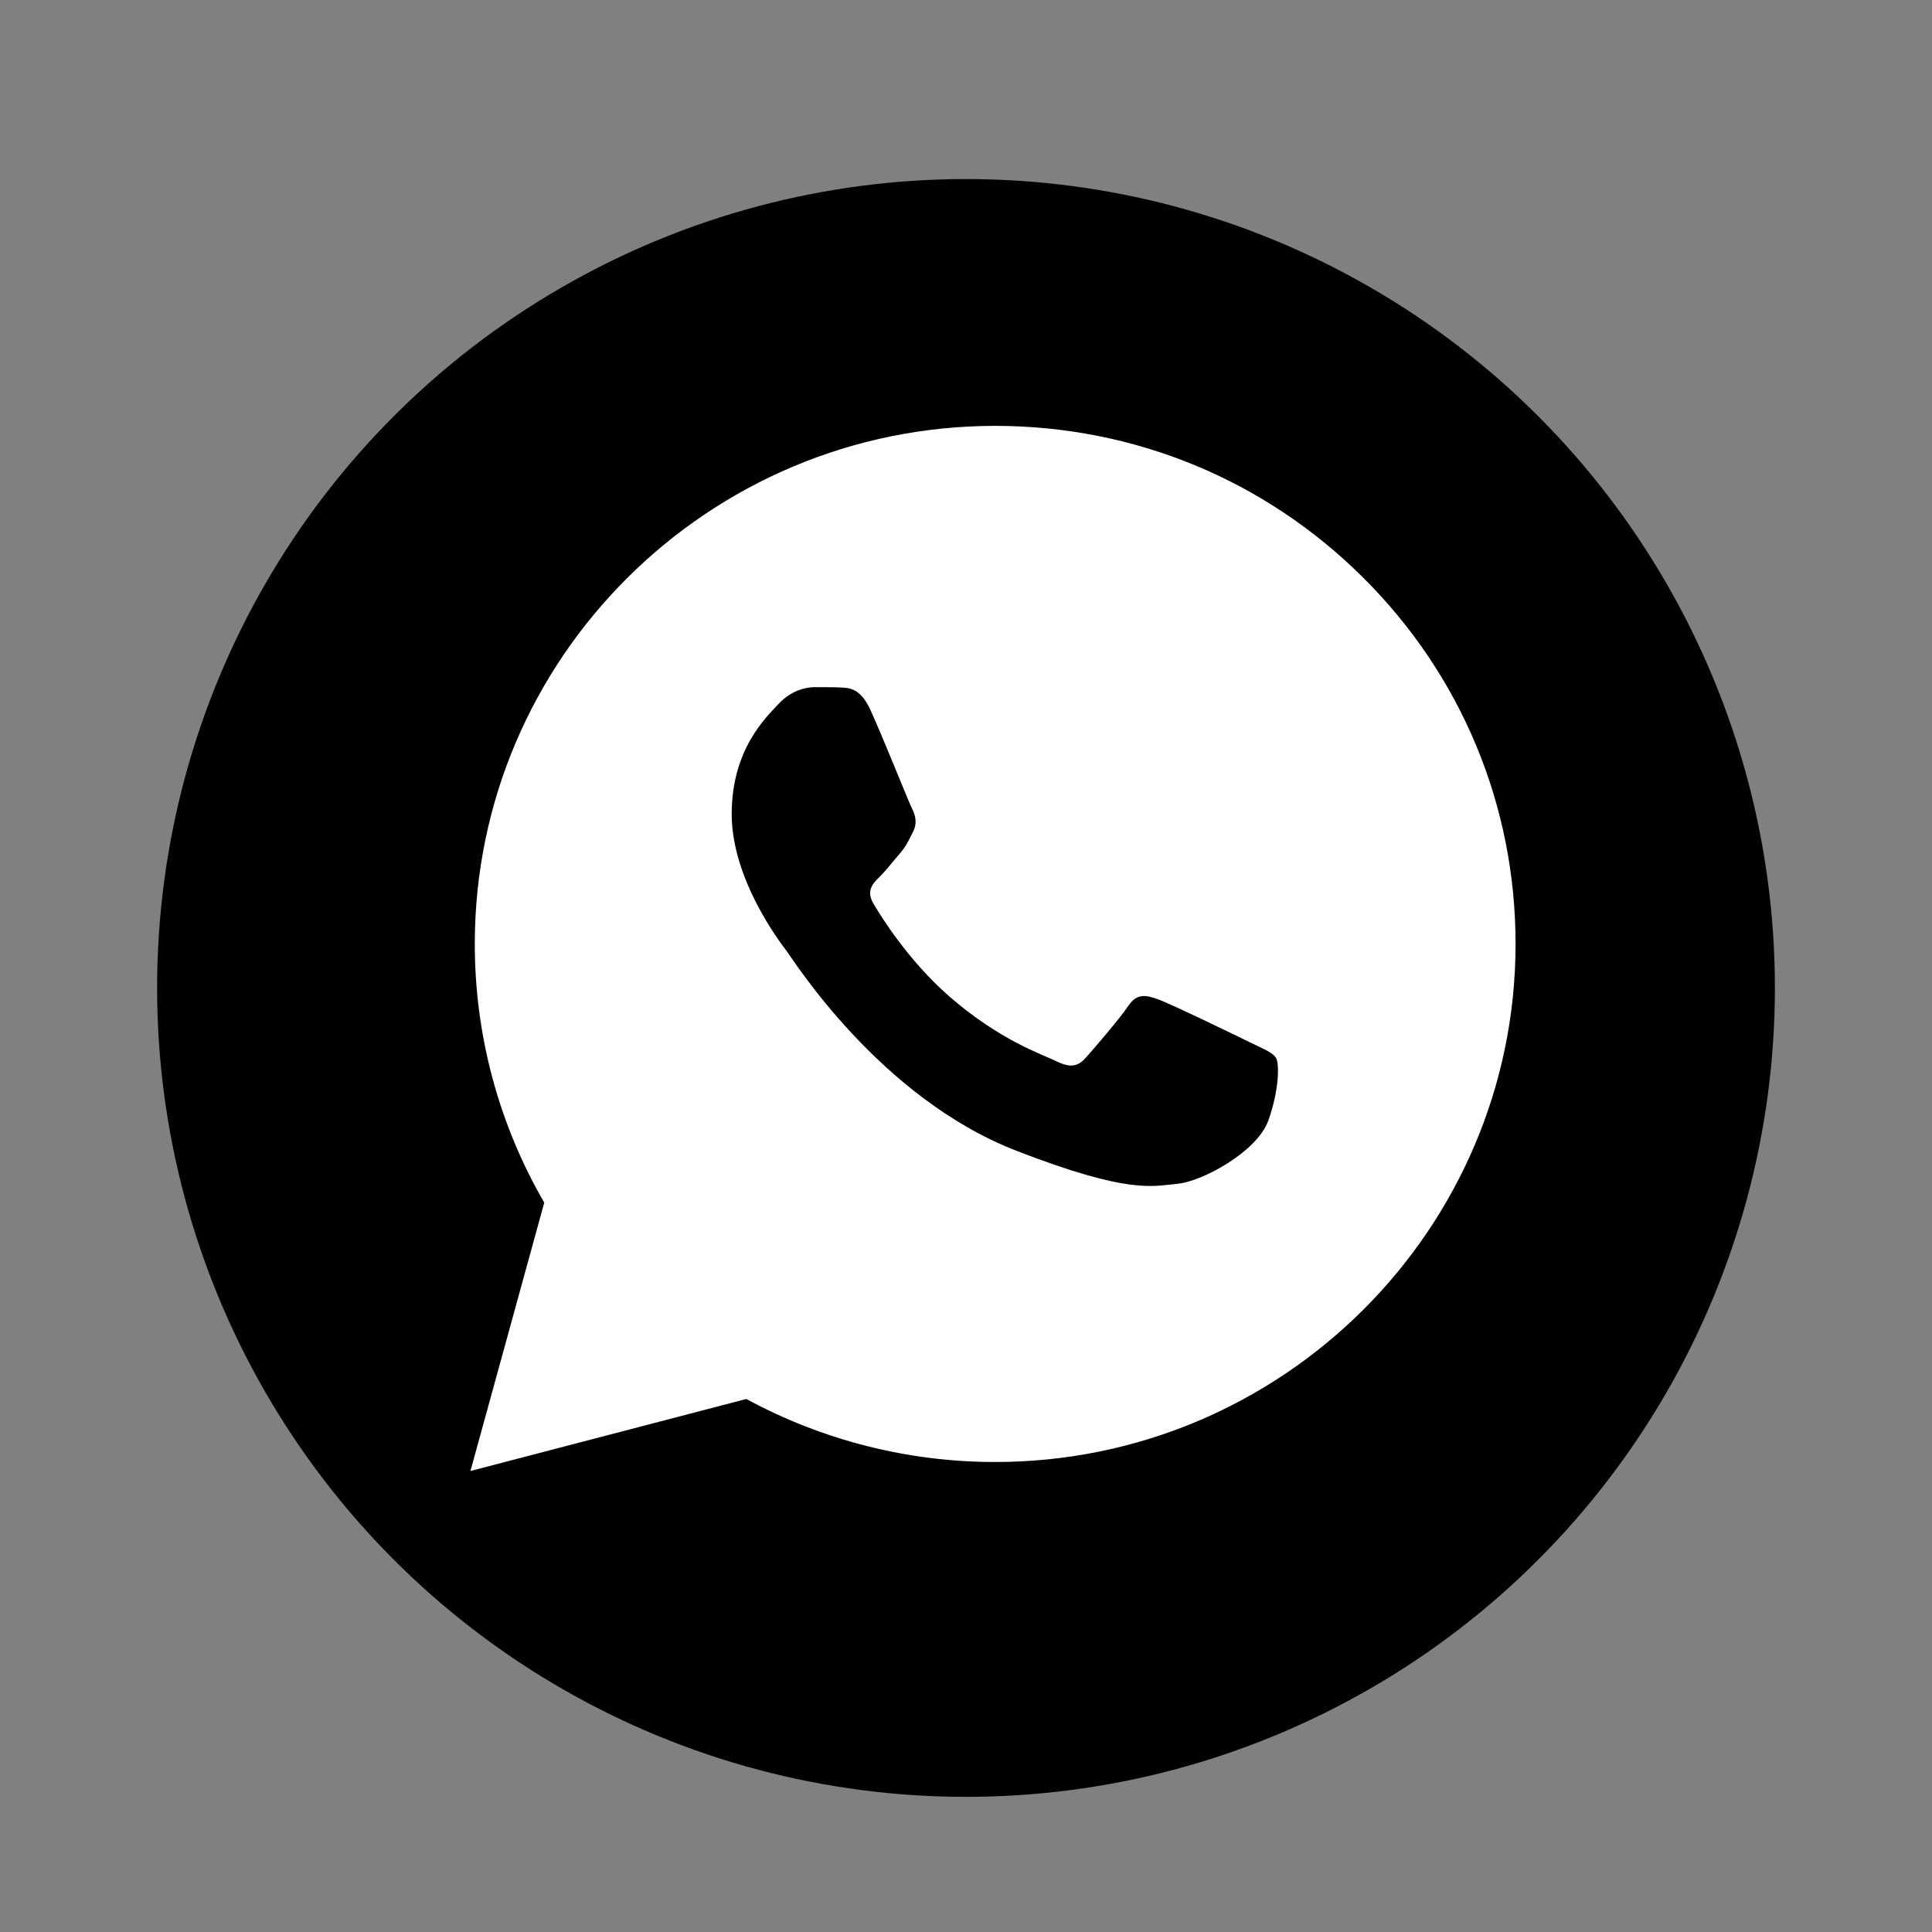
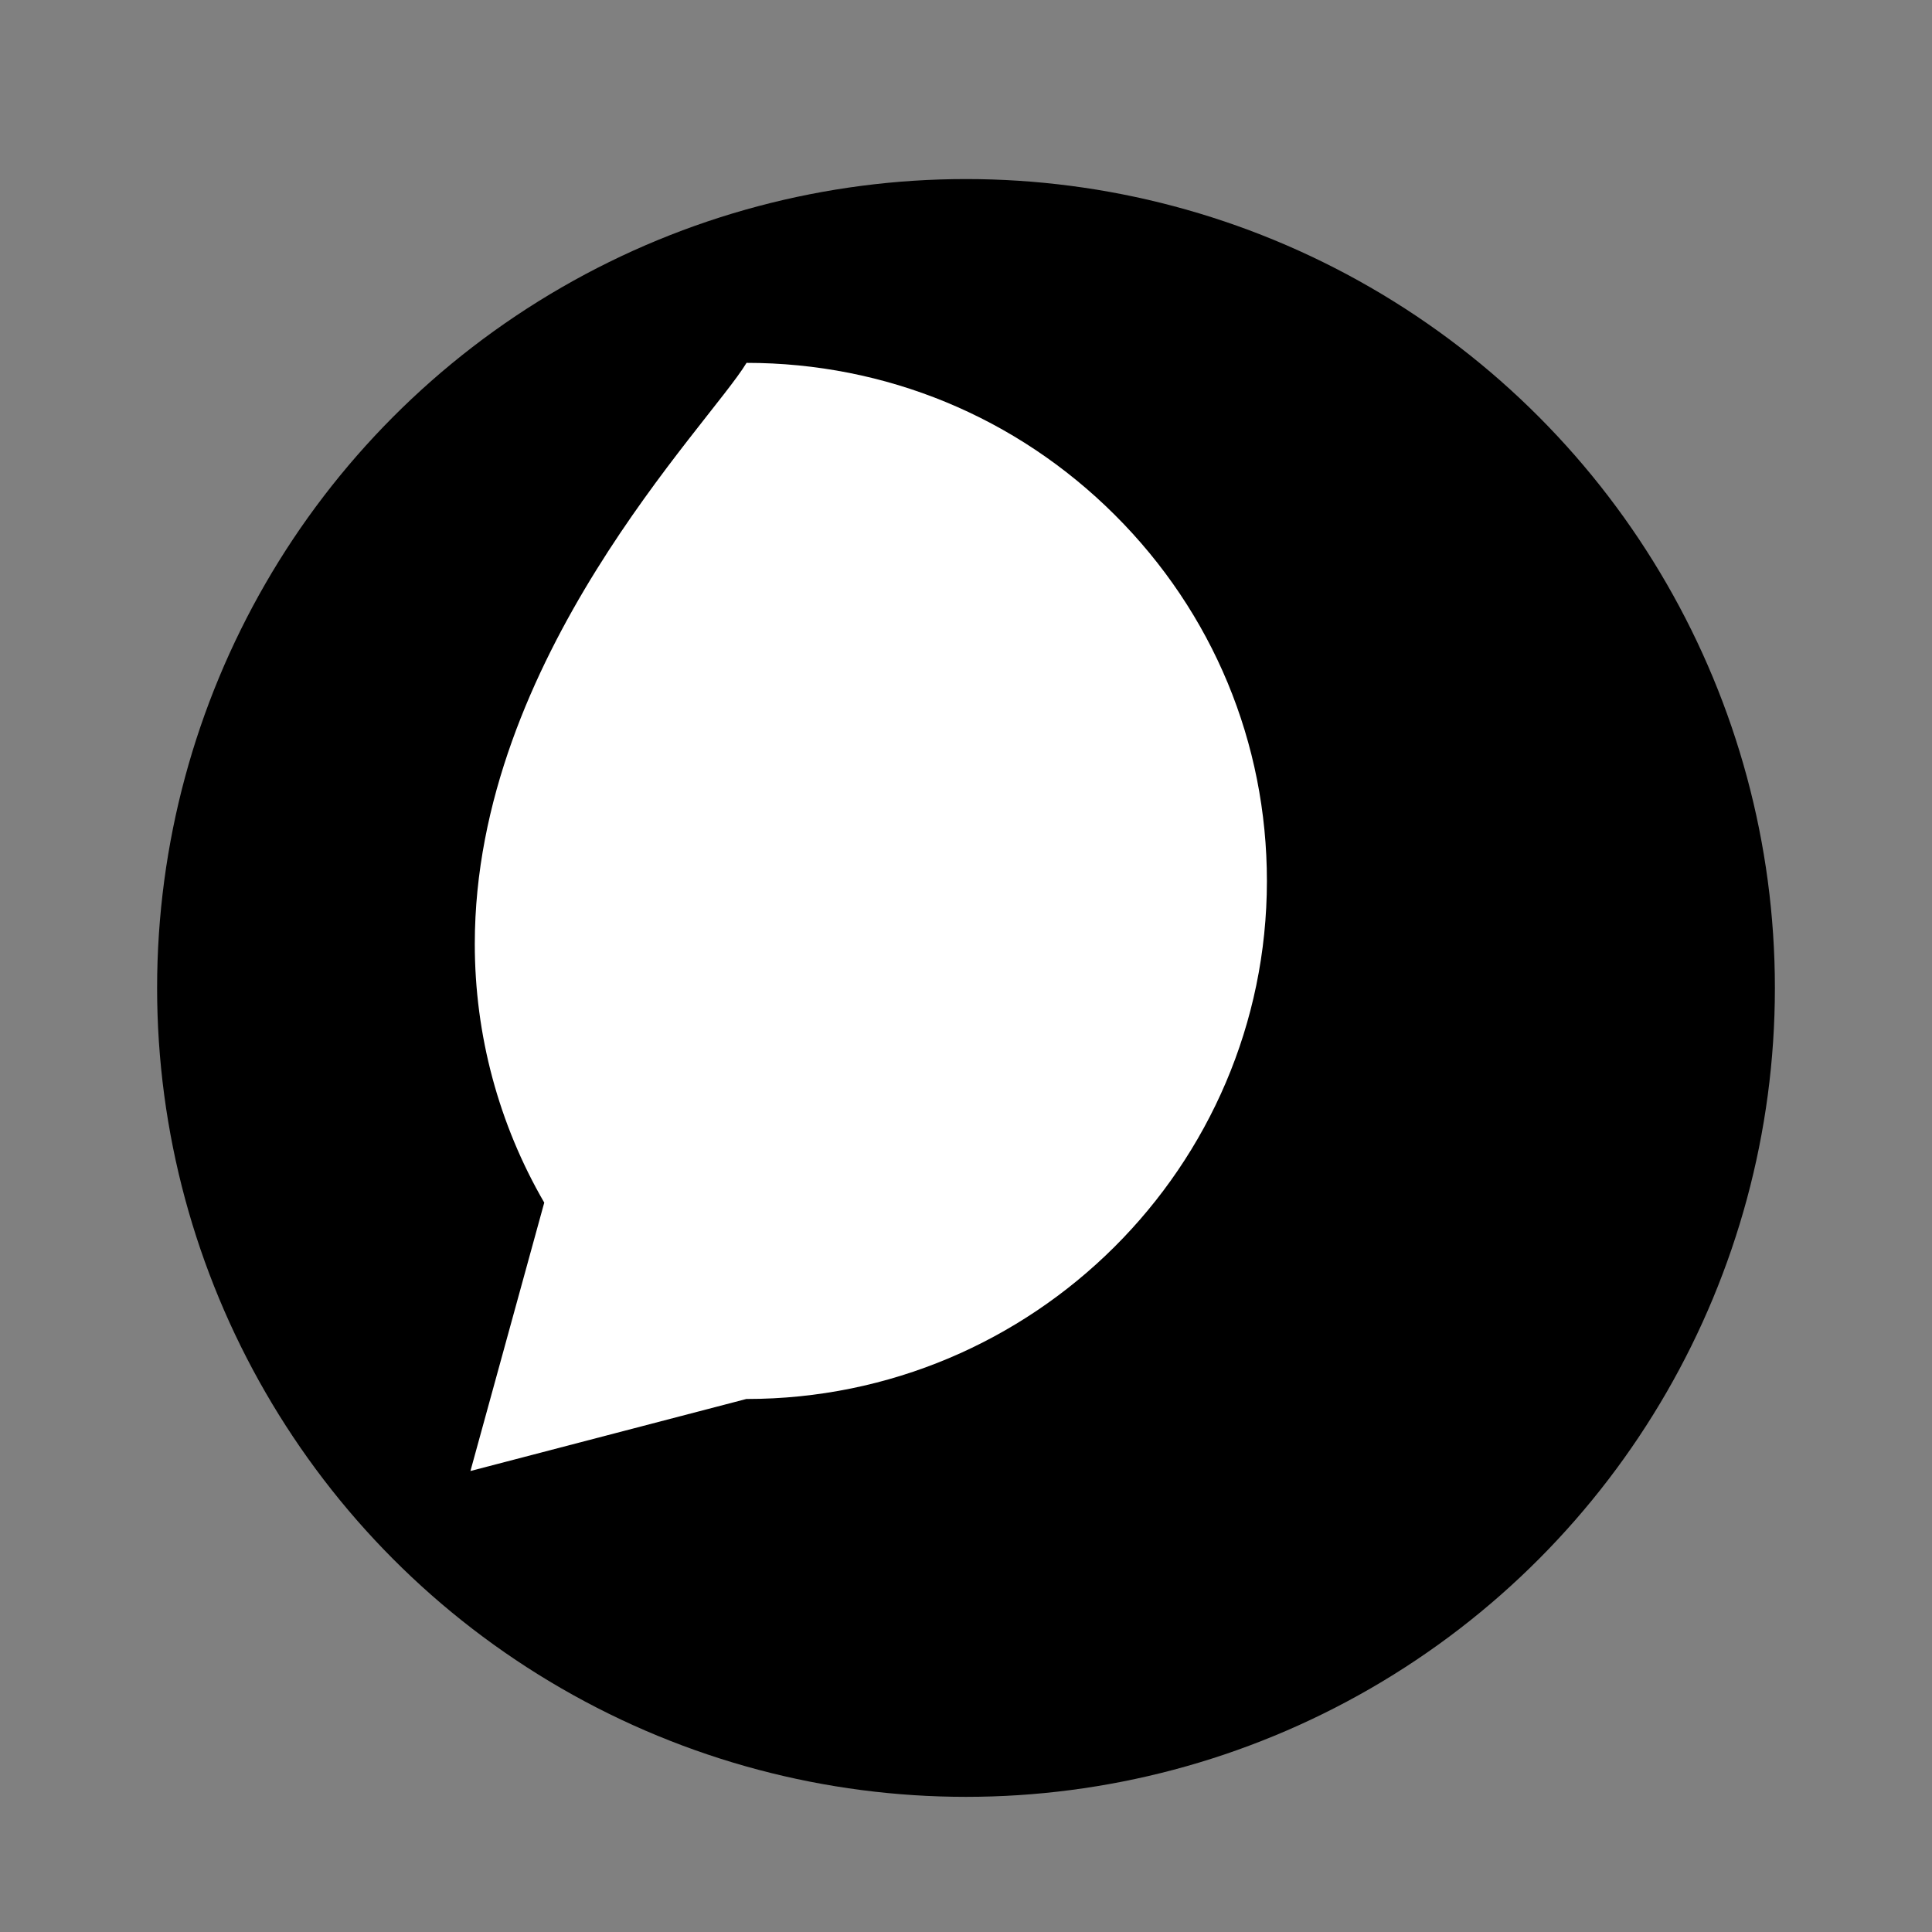
<svg xmlns="http://www.w3.org/2000/svg" id="Layer_1" x="0px" y="0px" width="44px" height="44px" viewBox="0 0 44 44" xml:space="preserve">
  <rect x="0" y="0" width="44" height="44" fill="#808080" stroke="none" />
  <g>
    <circle cx="22" cy="22.5" r="18.422" />
-     <path fill="#FFFFFF" d="M10.813,21.493c-0.001,2.078,0.545,4.108,1.582,5.896l-1.681,6.112l6.283-1.64 c1.738,0.942,3.685,1.435,5.663,1.435h0.005c6.531,0,11.848-5.291,11.851-11.794c0.001-3.151-1.23-6.115-3.468-8.344 c-2.237-2.229-5.213-3.458-8.383-3.459C16.133,9.7,10.816,14.99,10.813,21.493" />
-     <path d="M19.828,16.178c-0.229-0.502-0.471-0.512-0.689-0.521c-0.179-0.008-0.383-0.007-0.587-0.007 c-0.204,0-0.536,0.076-0.816,0.377c-0.281,0.302-1.072,1.031-1.072,2.513c0,1.483,1.097,2.916,1.25,3.117 c0.153,0.201,2.118,3.341,5.229,4.549c2.586,1.004,3.112,0.804,3.673,0.754c0.561-0.05,1.811-0.729,2.066-1.433 c0.255-0.704,0.255-1.307,0.179-1.433c-0.076-0.126-0.281-0.201-0.587-0.352c-0.306-0.151-1.811-0.88-2.092-0.98 c-0.281-0.101-0.485-0.151-0.689,0.151c-0.204,0.301-0.79,0.98-0.969,1.181c-0.179,0.202-0.357,0.227-0.663,0.076 c-0.306-0.151-1.292-0.469-2.462-1.496c-0.91-0.799-1.524-1.785-1.703-2.087c-0.179-0.301-0.019-0.465,0.134-0.615 c0.138-0.135,0.306-0.352,0.459-0.528c0.153-0.176,0.204-0.302,0.306-0.503c0.102-0.201,0.051-0.377-0.025-0.528 C20.695,18.264,20.1,16.774,19.828,16.178" />
+     <path fill="#FFFFFF" d="M10.813,21.493c-0.001,2.078,0.545,4.108,1.582,5.896l-1.681,6.112l6.283-1.64 h0.005c6.531,0,11.848-5.291,11.851-11.794c0.001-3.151-1.23-6.115-3.468-8.344 c-2.237-2.229-5.213-3.458-8.383-3.459C16.133,9.7,10.816,14.99,10.813,21.493" />
  </g>
</svg>